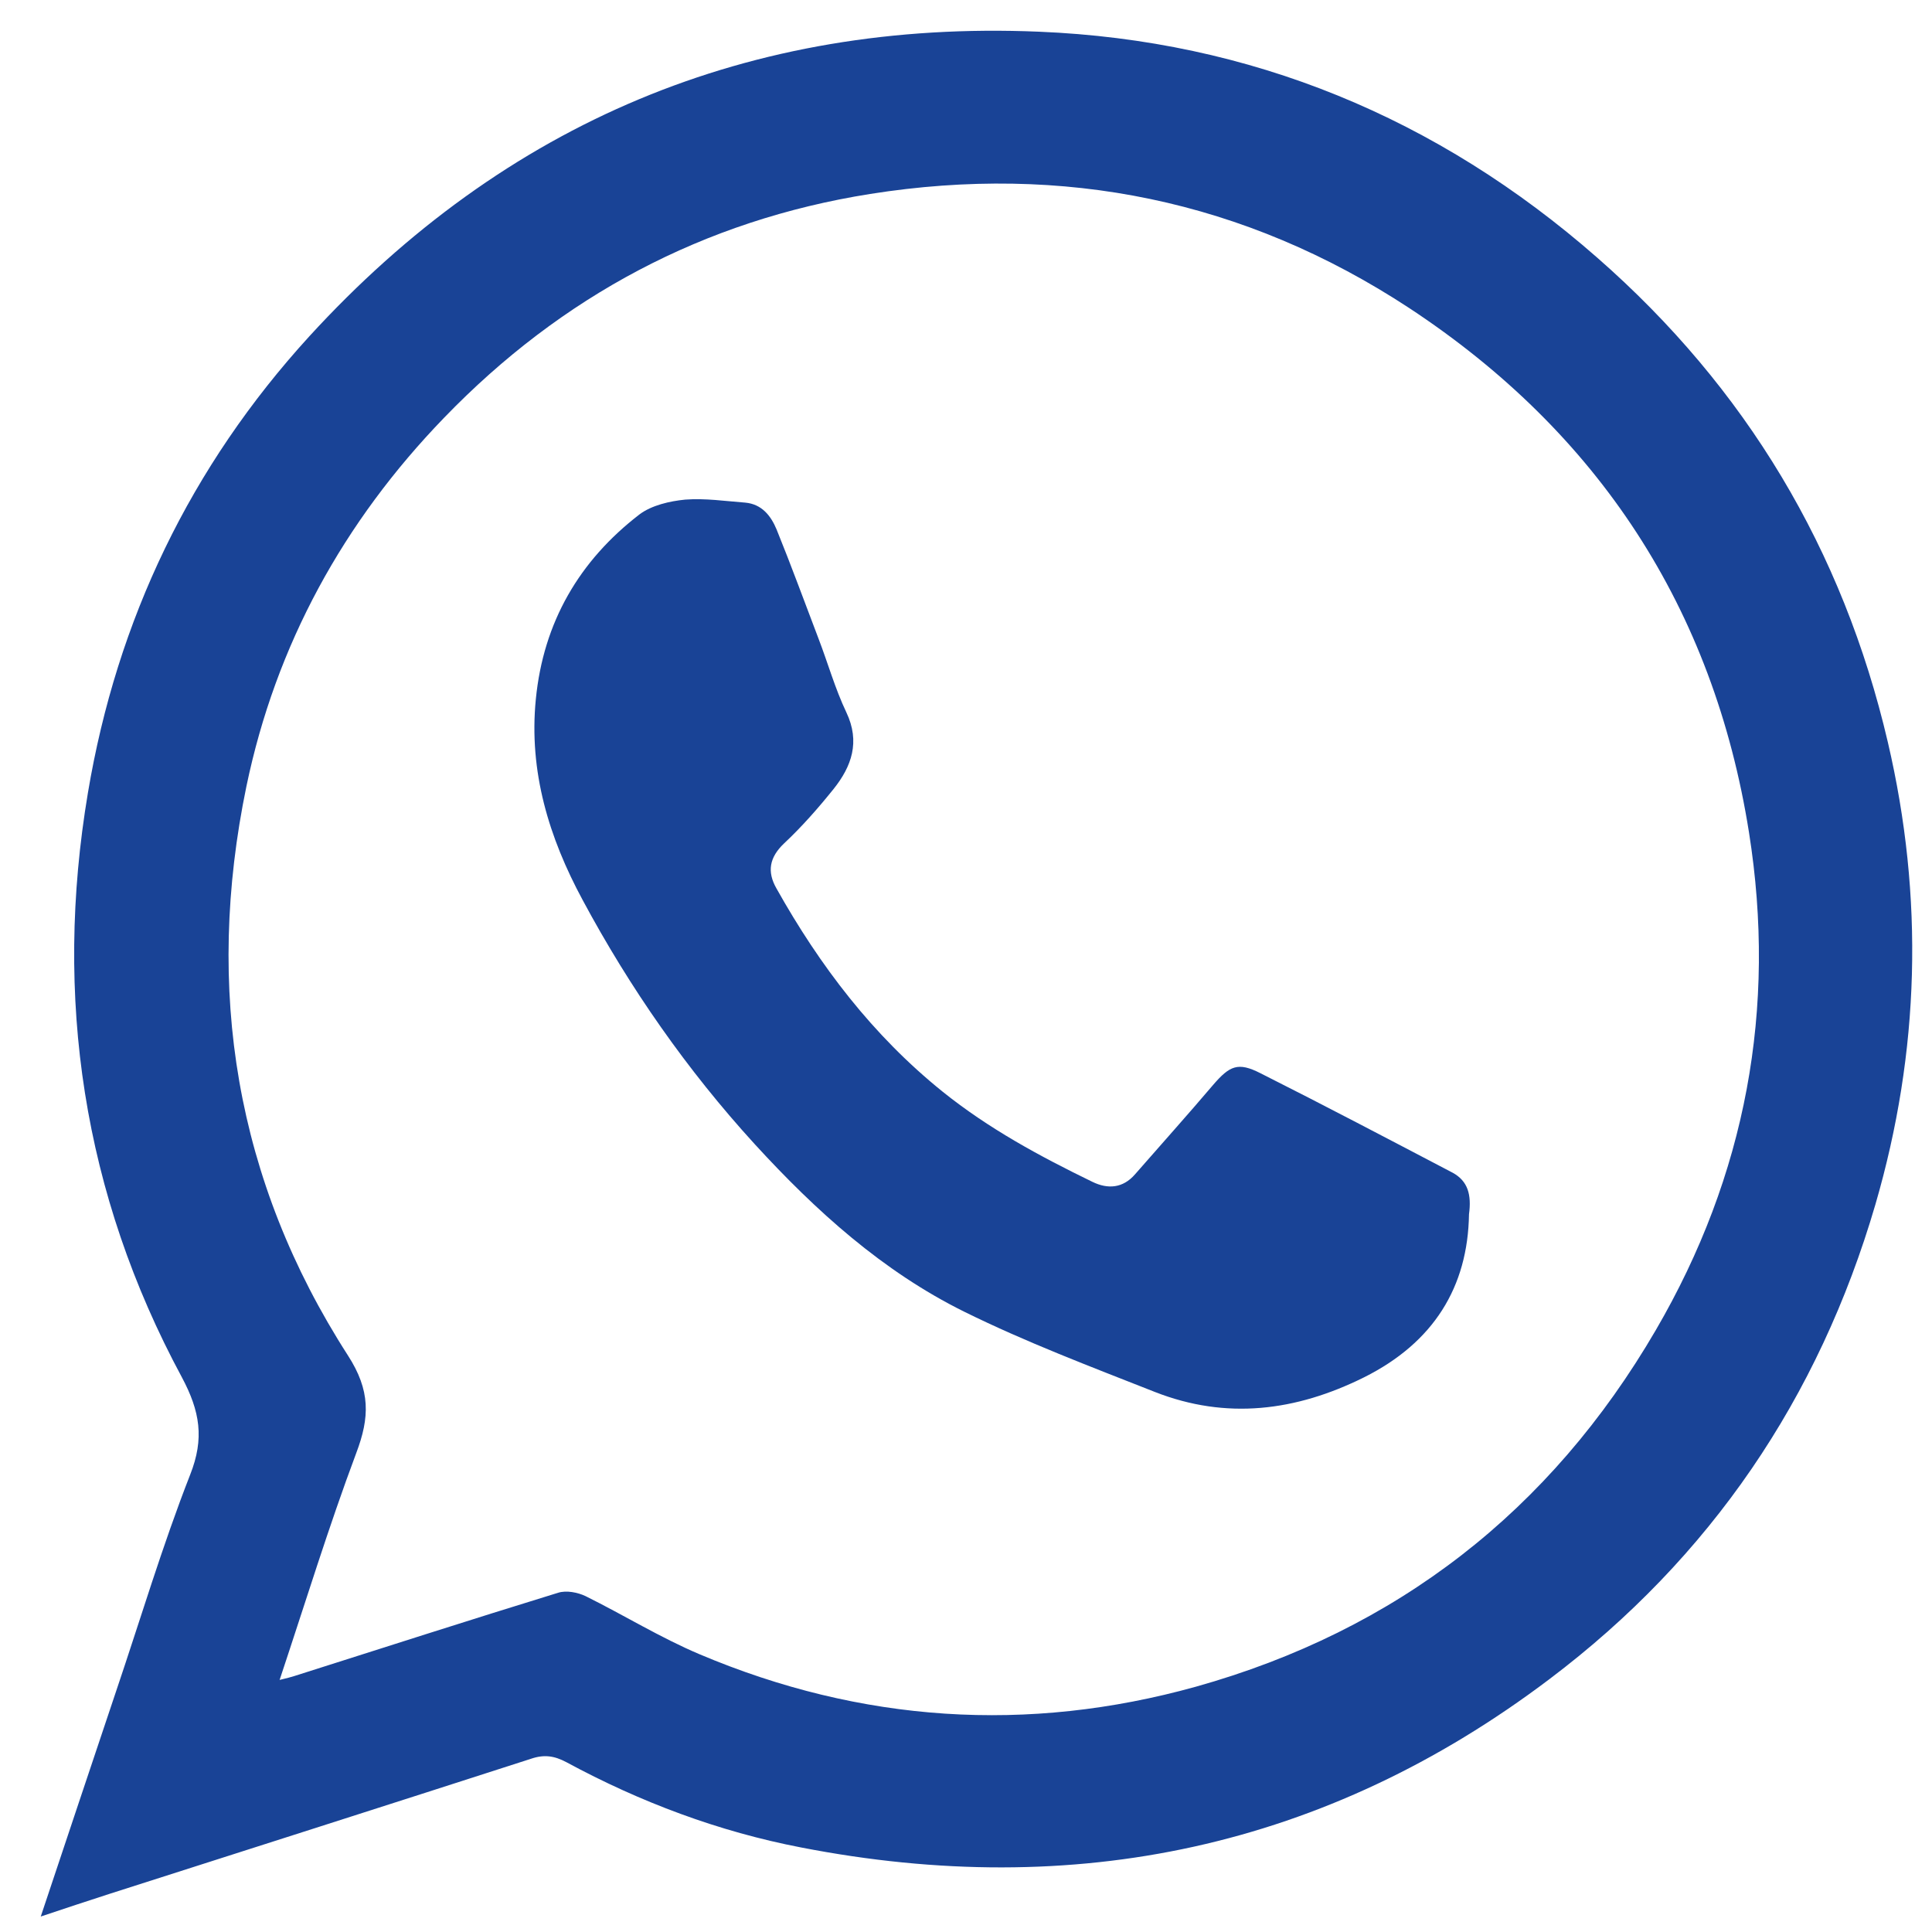
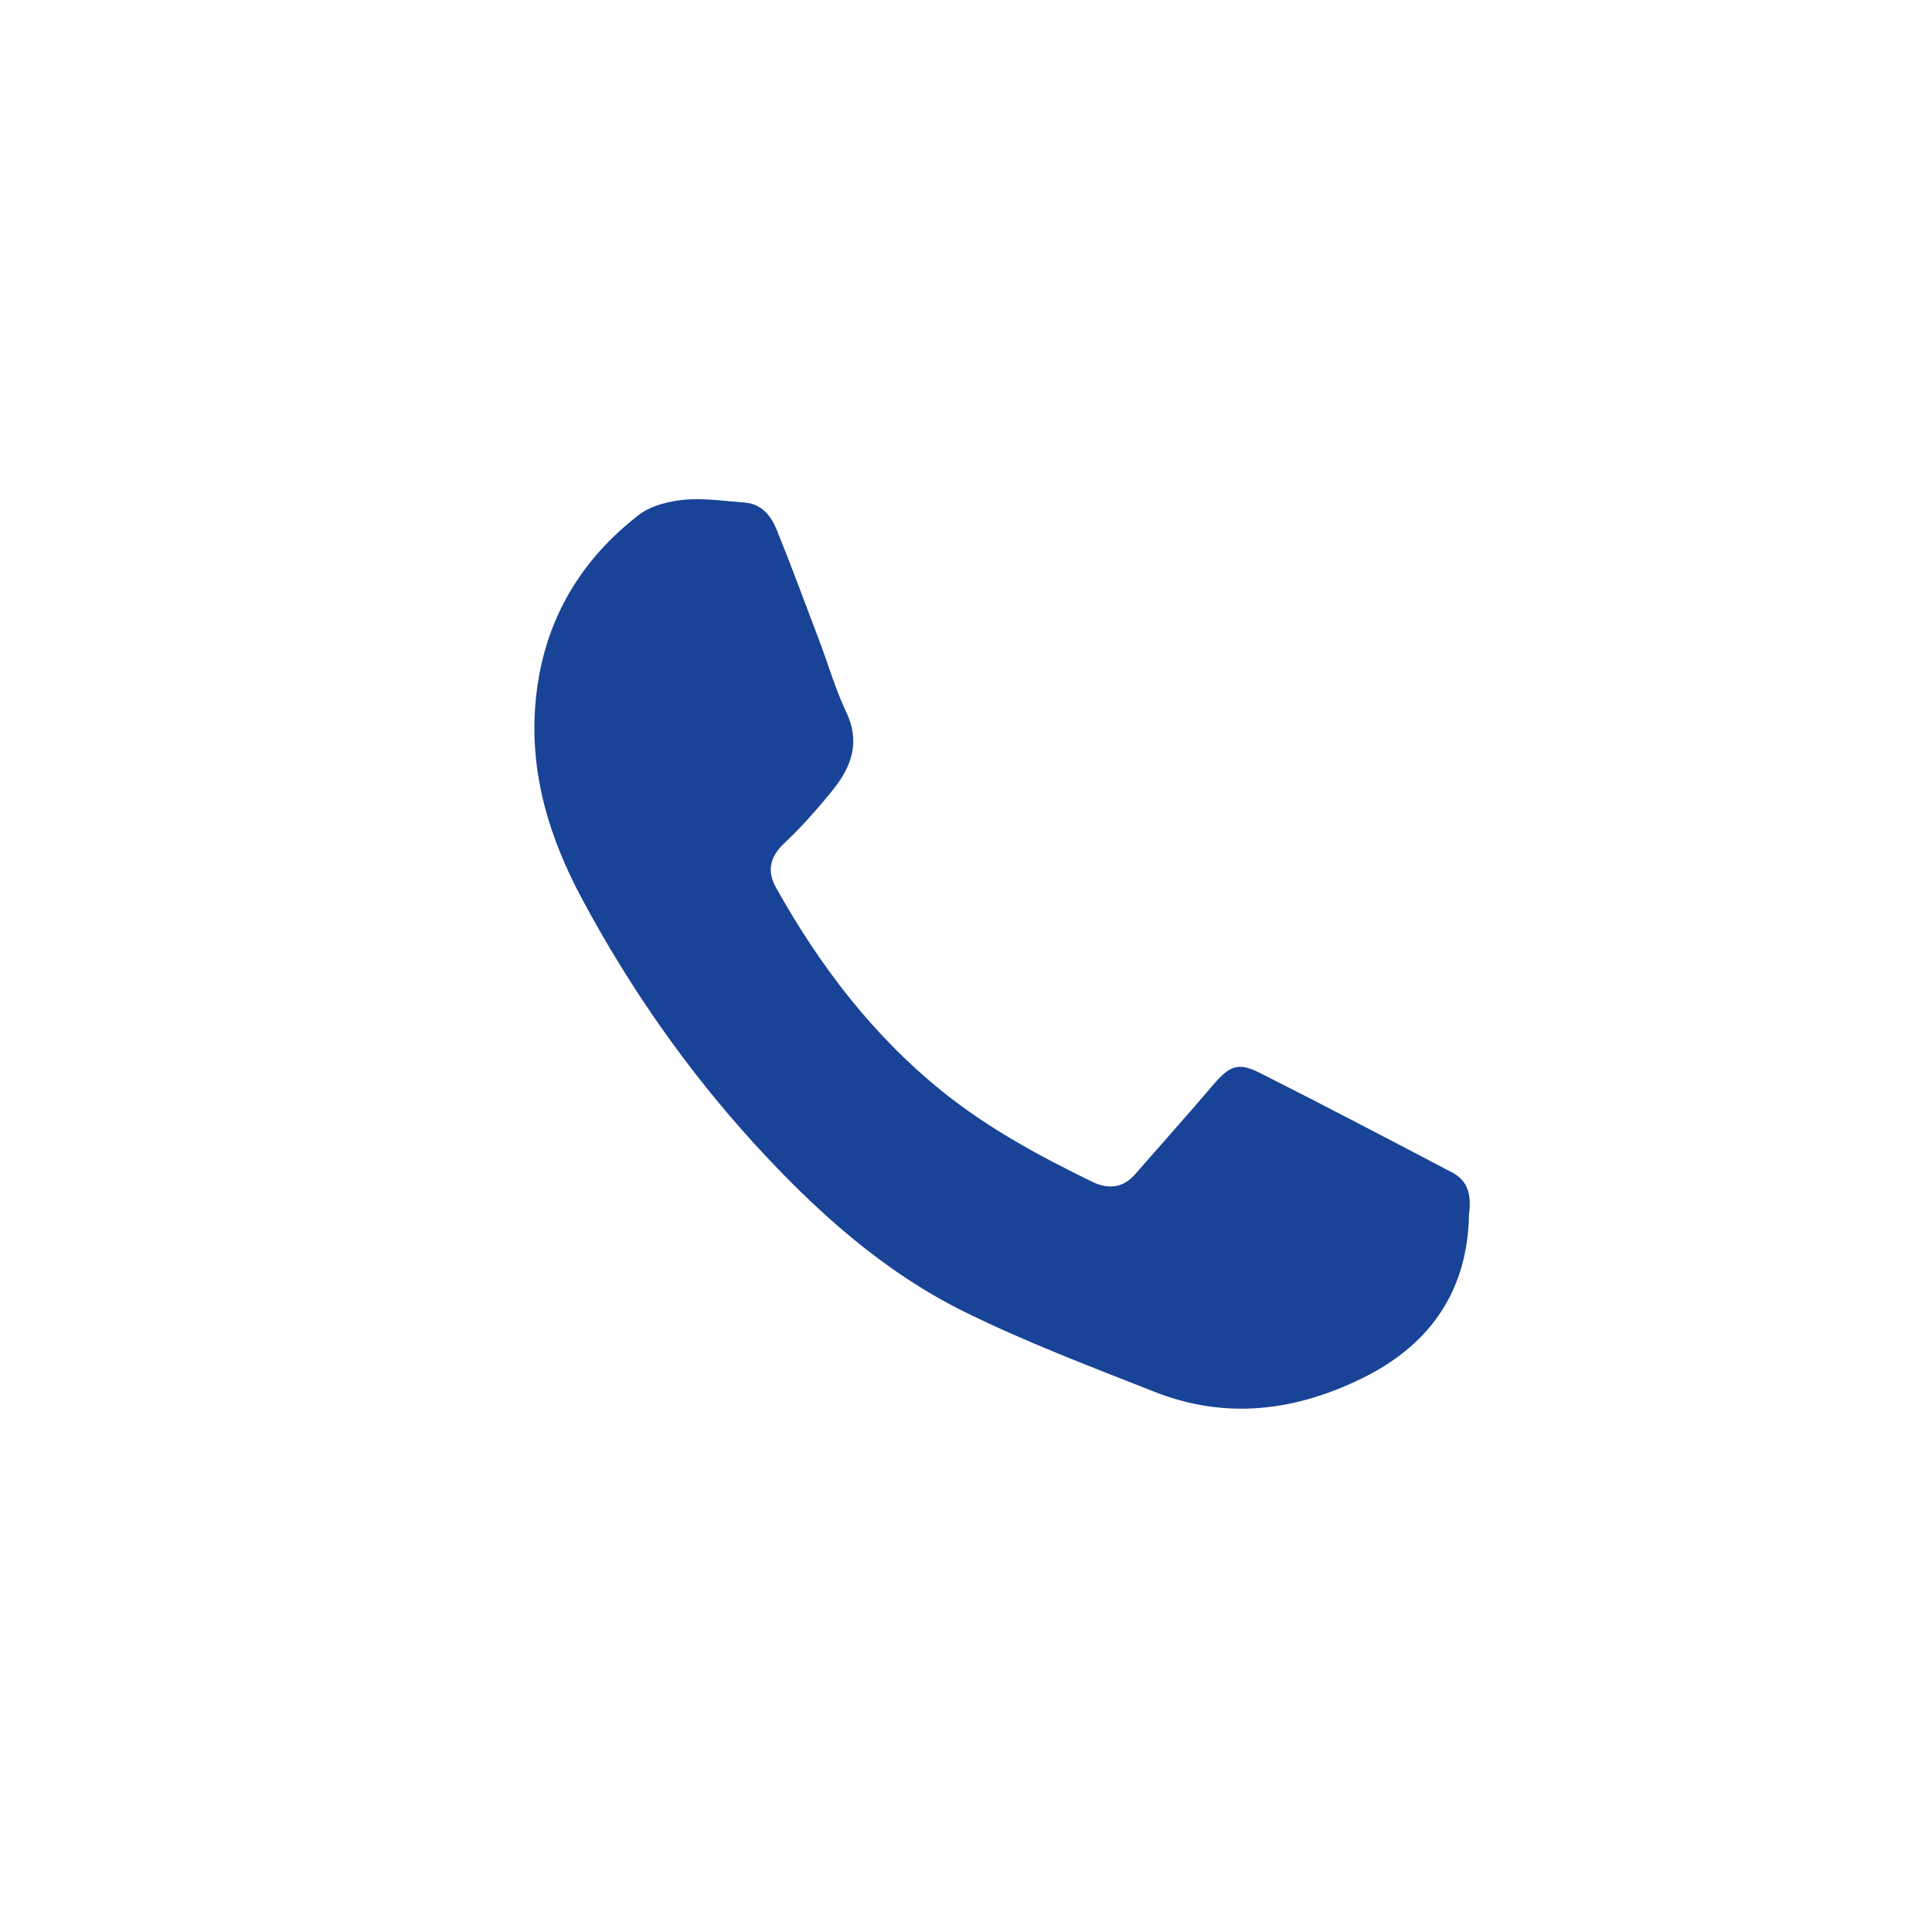
<svg xmlns="http://www.w3.org/2000/svg" width="512" height="512" viewBox="0 0 512 512" fill="none">
-   <path d="M10.8 507.899C17.7 487.199 24.2 467.799 30.7 448.399C37.2 429.199 43 409.699 50.4 390.799C54.2 381.199 53 373.999 48.2 364.999C22 316.399 14.2 264.299 23.3 210.099C31 164.199 50.5 123.599 82 89.099C133.9 32.399 198.7 5.199 275.3 8.399C331.4 10.699 381 31.199 423.3 68.299C462.7 102.799 488.4 145.699 500.3 196.699C509.9 237.799 508.8 278.699 497 319.199C482 370.499 453.3 412.799 410.6 444.999C351.3 489.799 284.8 503.699 212.3 489.599C190.5 485.399 169.7 477.599 150.1 466.999C146.9 465.299 144.2 464.899 140.7 466.099C103.5 478.099 66.2 489.999 29 501.899C23.4 503.699 17.7 505.599 10.8 507.899ZM74.1 445.199C76.1 444.699 77 444.499 77.9 444.199C101.2 436.799 124.5 429.299 147.9 422.099C150.1 421.399 153.1 421.999 155.2 422.999C165.3 427.999 175 433.999 185.4 438.399C228.2 456.499 272.3 459.399 316.9 446.999C370.1 432.099 410.9 400.399 438.8 352.499C462.7 311.499 470.9 267.199 463.5 220.599C454.1 161.299 423.7 114.699 373.4 81.599C329.8 52.999 281.8 43.299 230.6 51.399C186.5 58.399 148.8 78.499 117.7 110.699C91 138.299 73.1 170.899 65.3 208.399C54.2 262.099 62.4 312.899 92.2 359.199C98.2 368.499 98 375.599 94.4 385.099C87.1 404.599 81 424.499 74.1 445.199Z" fill="#194396" />
  <path d="M389.3 321.8C389 341.1 379.9 355.8 361.5 365C343.4 374 325 376.3 306.1 368.9C289.1 362.2 271.9 355.7 255.5 347.6C233.9 336.9 216.2 320.9 200 303.2C182.1 283.6 166.9 261.8 154.4 238.5C145.5 222 140.1 204.5 142 185.3C144 164.9 153.5 148.6 169.5 136.3C172.7 133.9 177.5 132.8 181.6 132.4C186.9 132 192.2 132.8 197.5 133.2C201.9 133.6 204.3 136.7 205.8 140.3C209.7 149.9 213.2 159.5 216.9 169.2C219.4 175.7 221.3 182.5 224.3 188.8C228 196.6 225.7 203.1 220.9 209.1C216.8 214.2 212.5 219.1 207.8 223.5C203.9 227.2 203.2 231 205.8 235.5C217.3 256 231.3 274.4 249.8 289.3C262 299.1 275.5 306.4 289.5 313.2C293.6 315.2 297.6 314.9 300.8 311.2C307.7 303.3 314.7 295.5 321.5 287.5C325.9 282.4 328.1 281.4 334 284.4C351.1 293 368 301.9 385 310.8C389 313 390 316.6 389.3 321.8Z" fill="#194396" />
</svg>